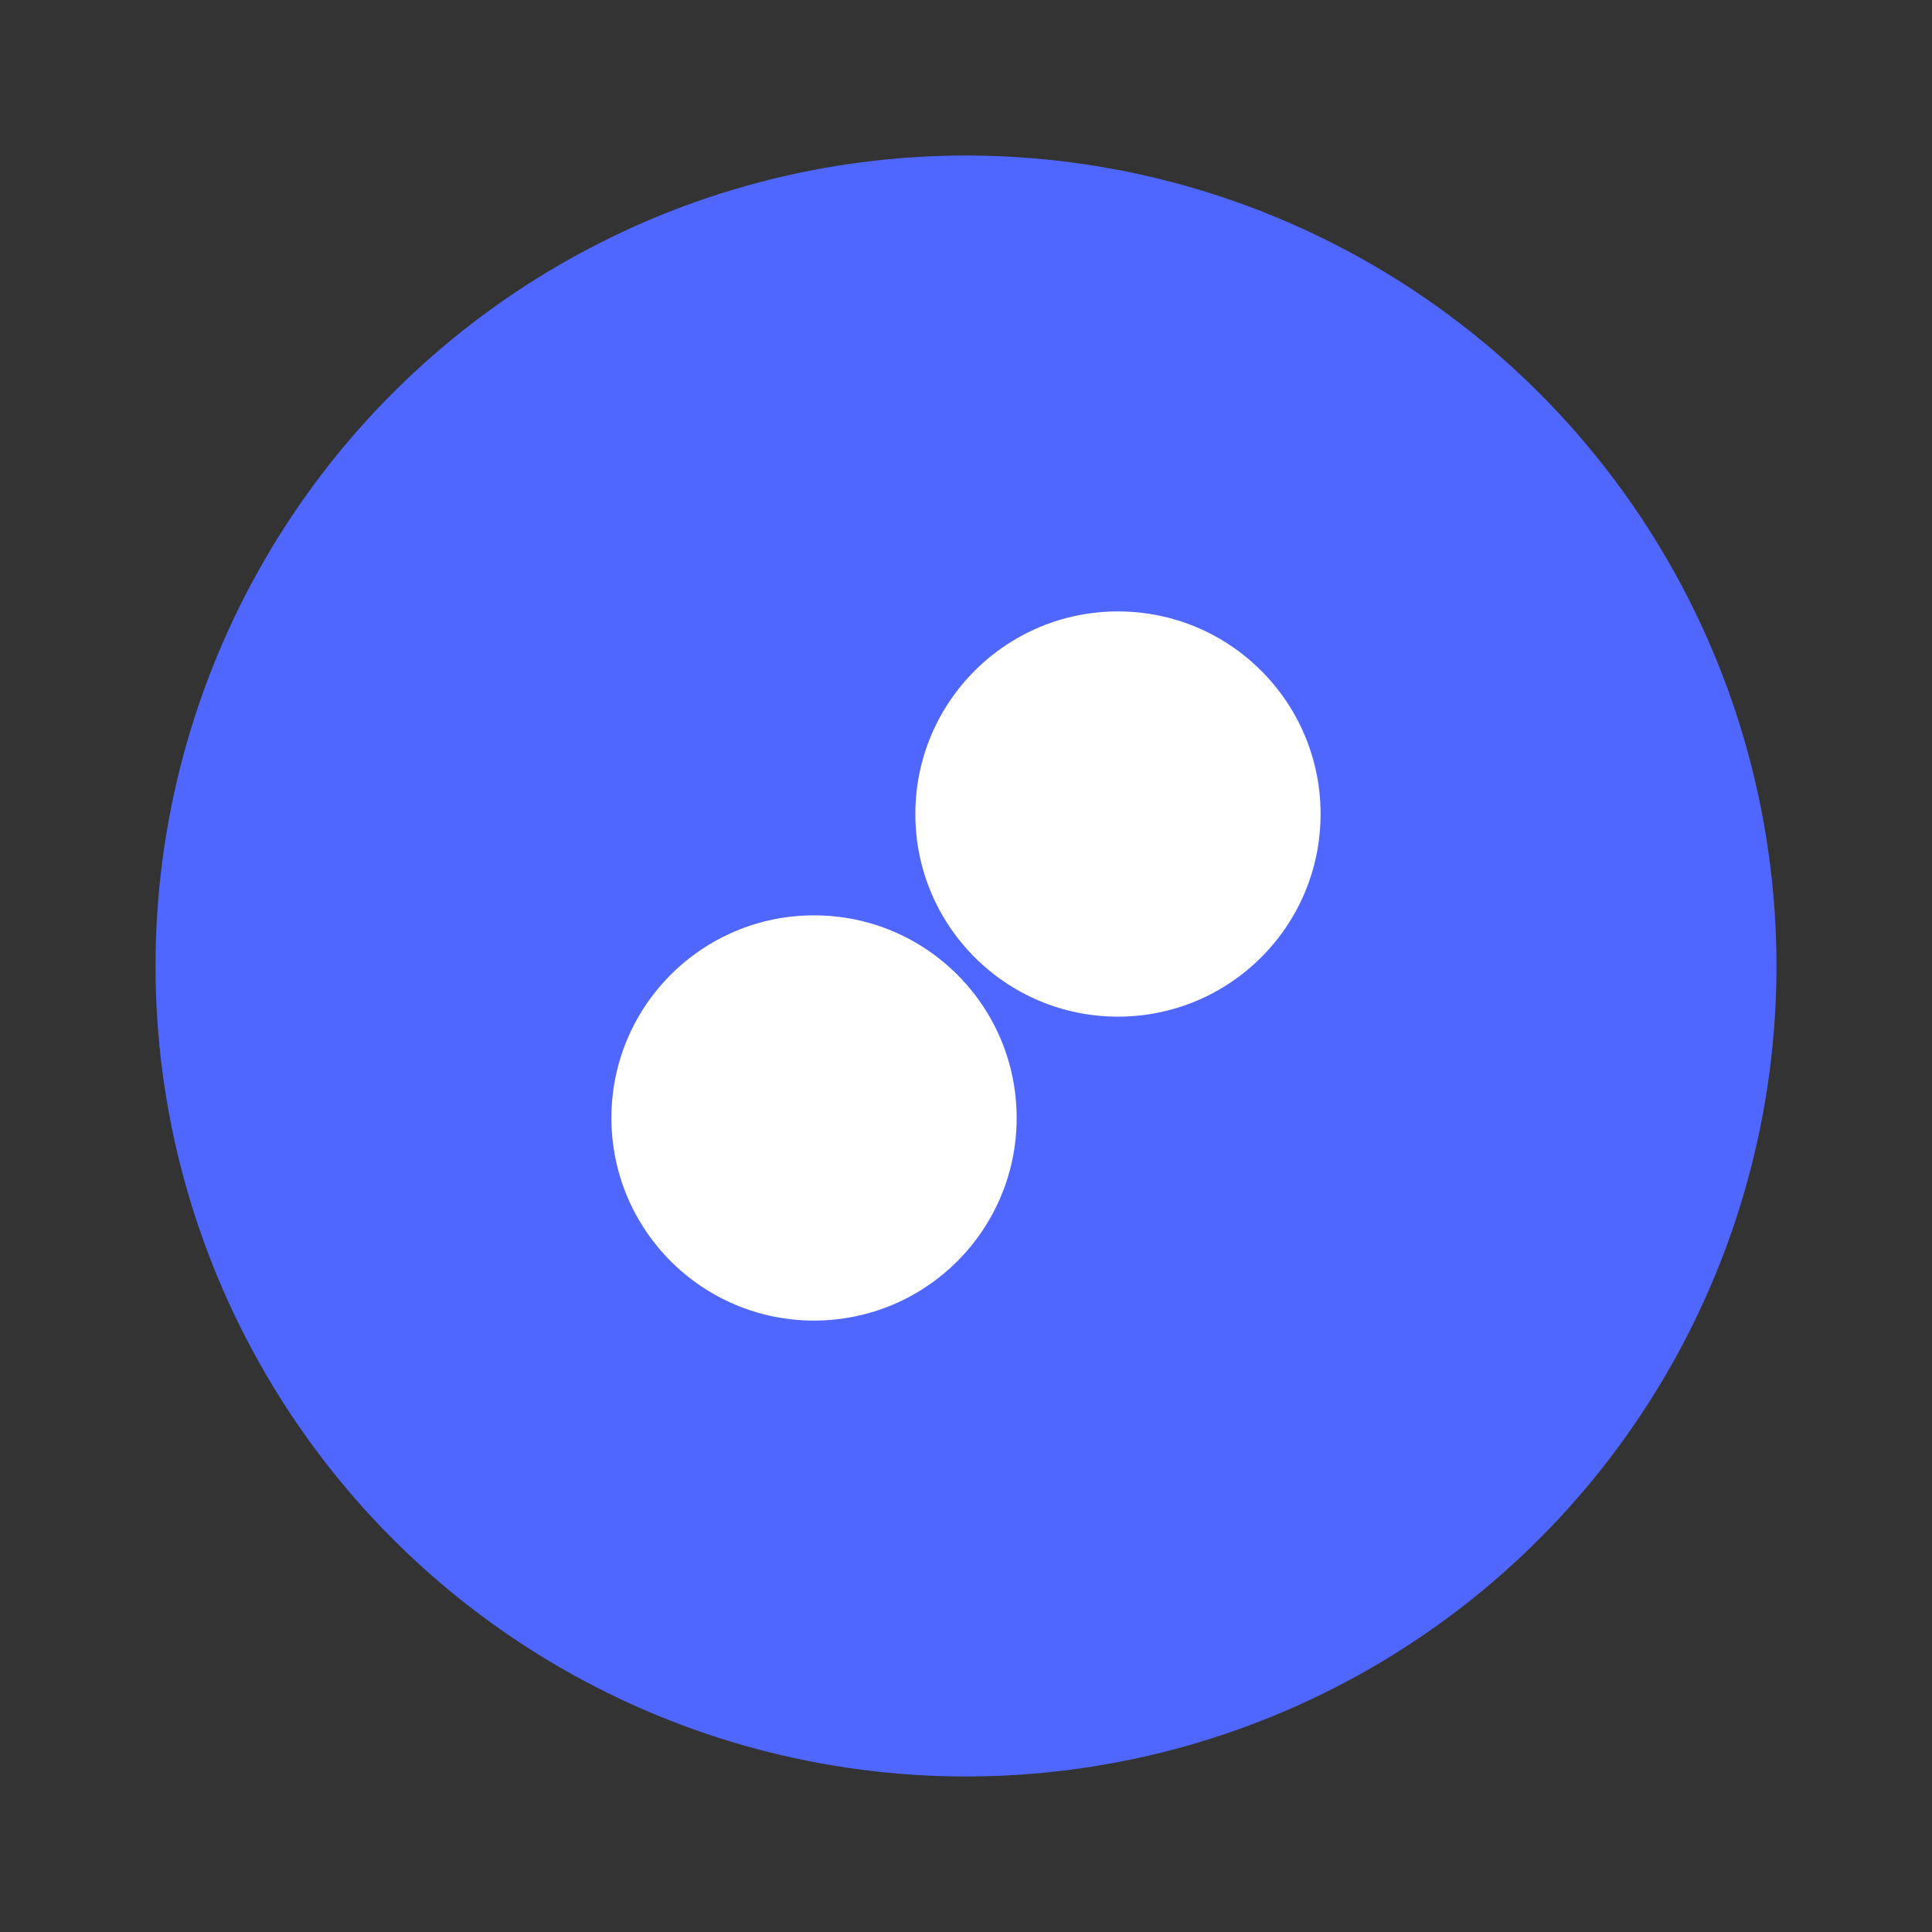
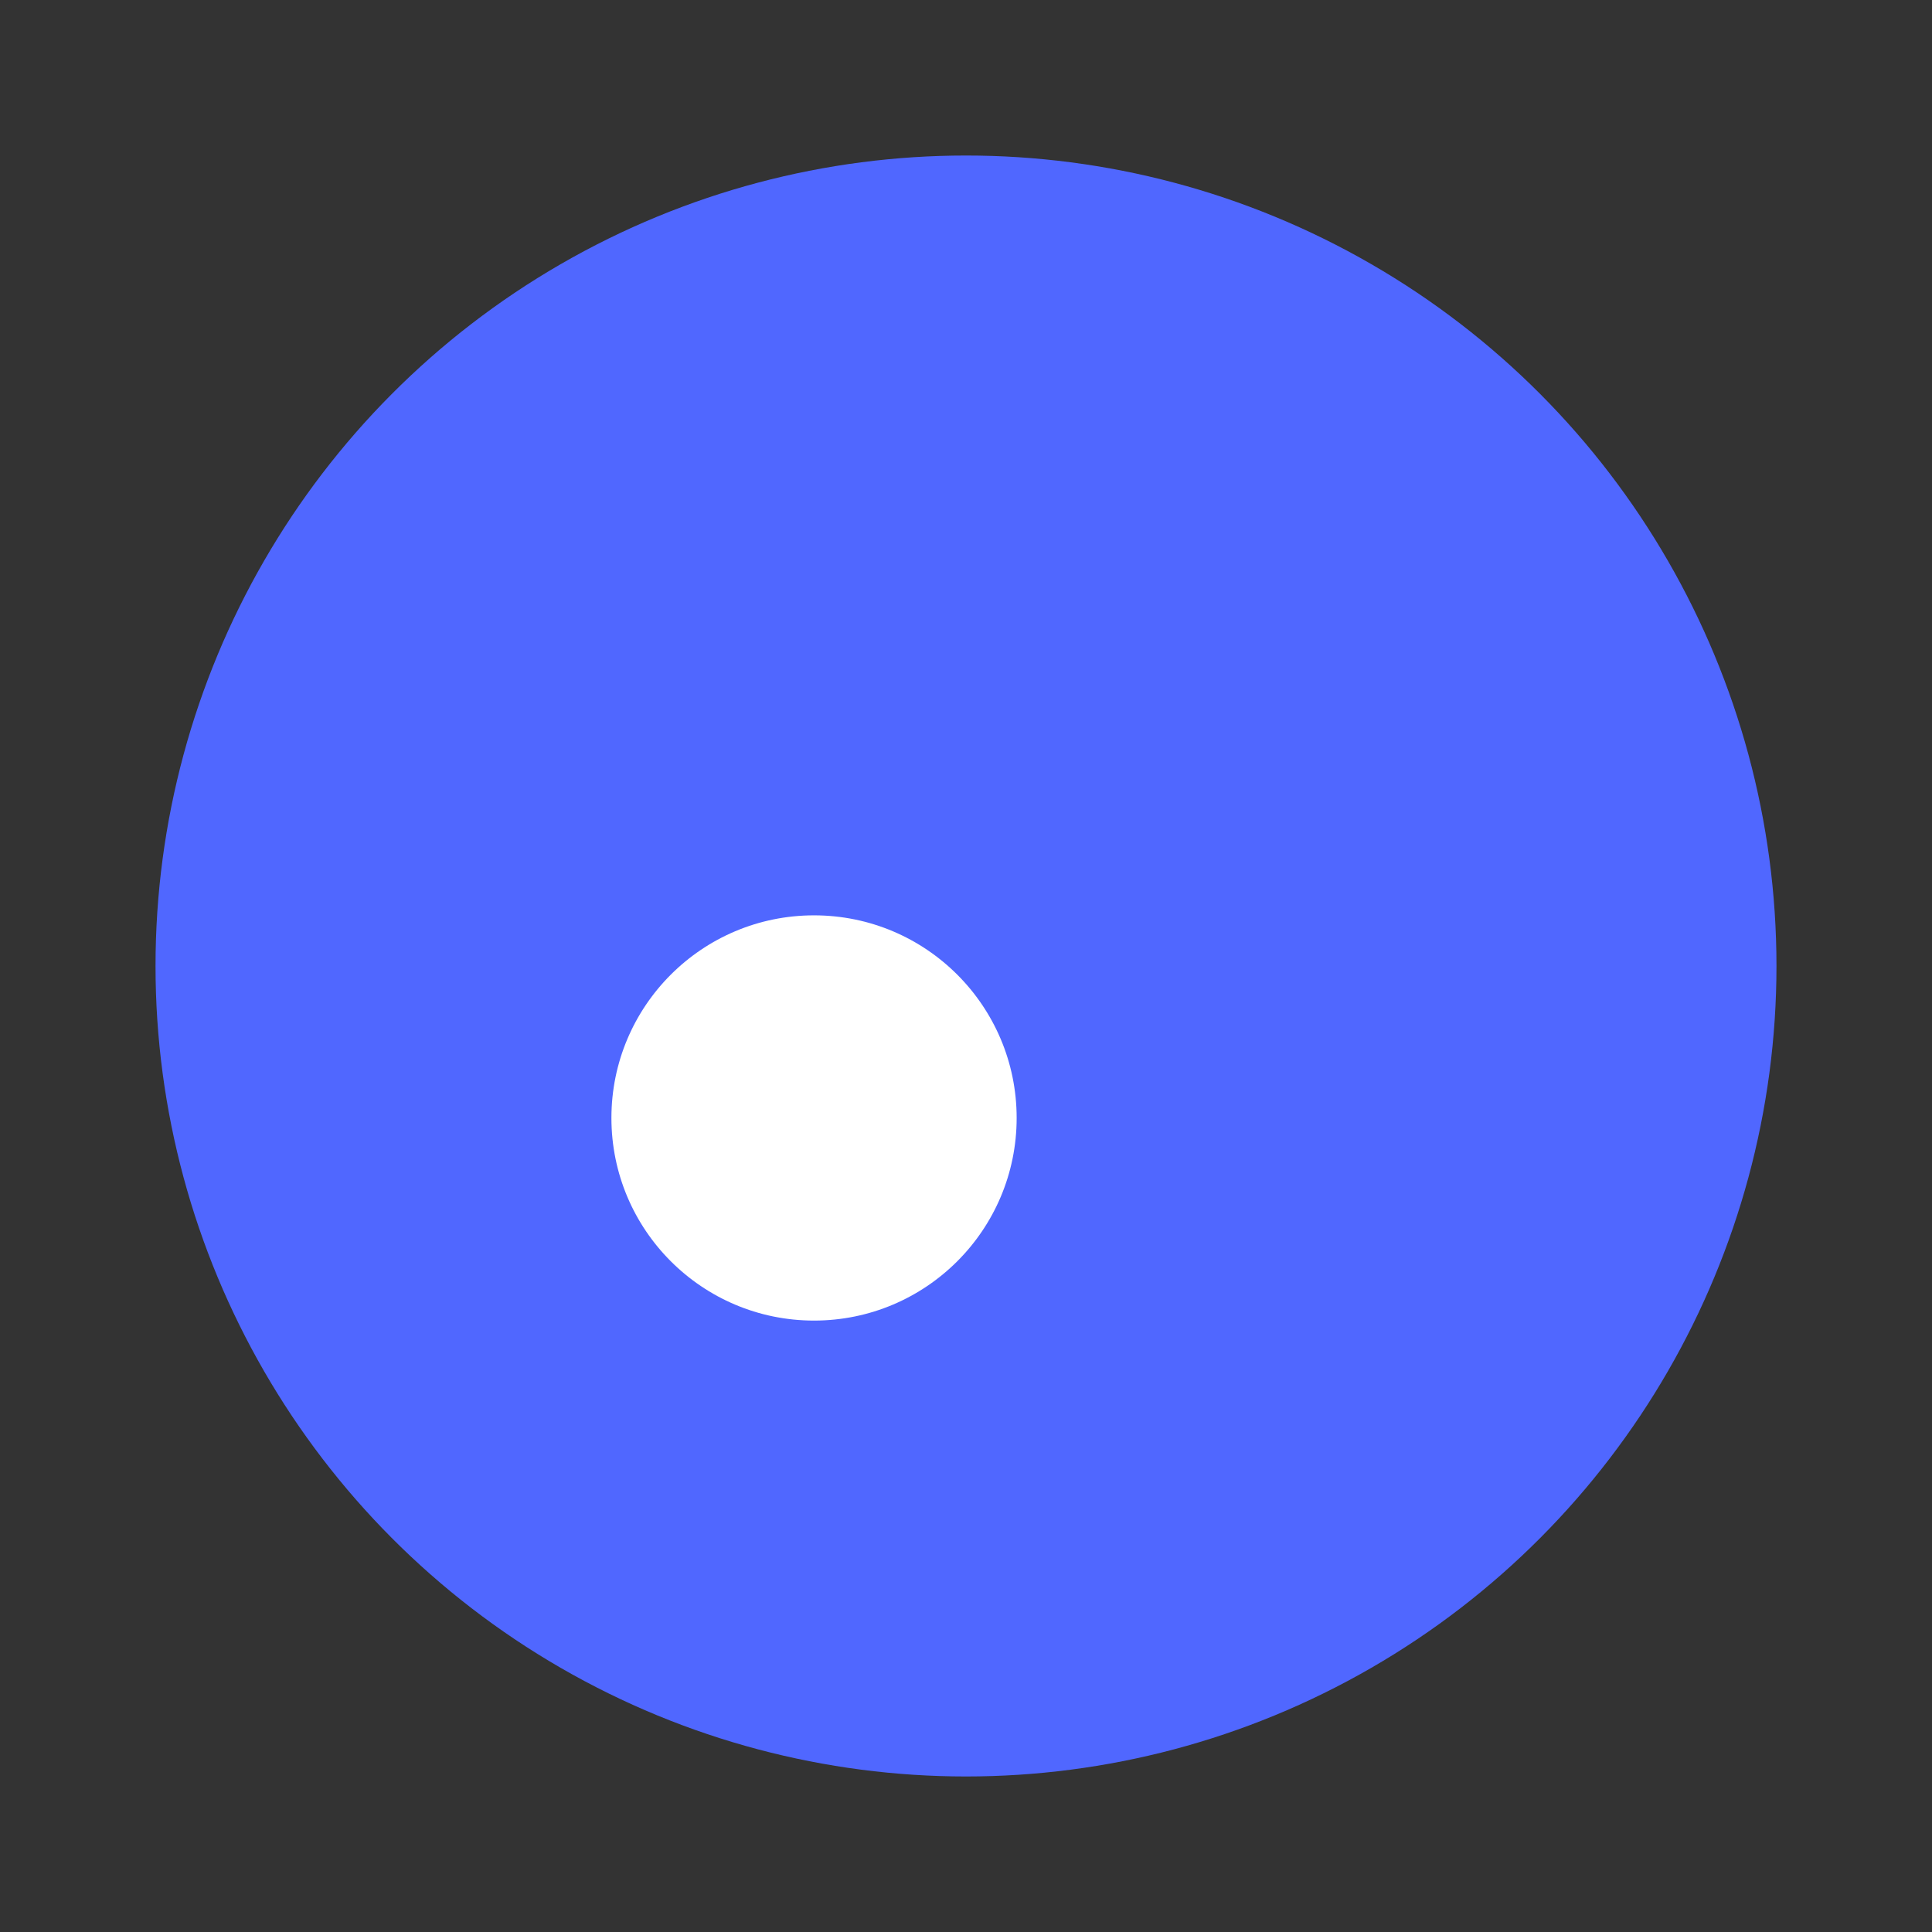
<svg xmlns="http://www.w3.org/2000/svg" width="32" height="32" version="1.1" viewBox="0 0 32 32">
  <rect x="0" y="0" width="32" height="32" fill="#333333" stroke="none" />
  <circle cx="16" cy="16" r="13.424" fill="#5067ff" stop-color="#000000" stroke-width=".839" />
-   <circle cx="18.517" cy="13.483" r="3.356" fill="#fff" stop-color="#000000" stroke-width=".839" />
  <circle cx="13.483" cy="18.517" r="3.356" fill="#fff" stop-color="#000000" stroke-width=".839" />
</svg>